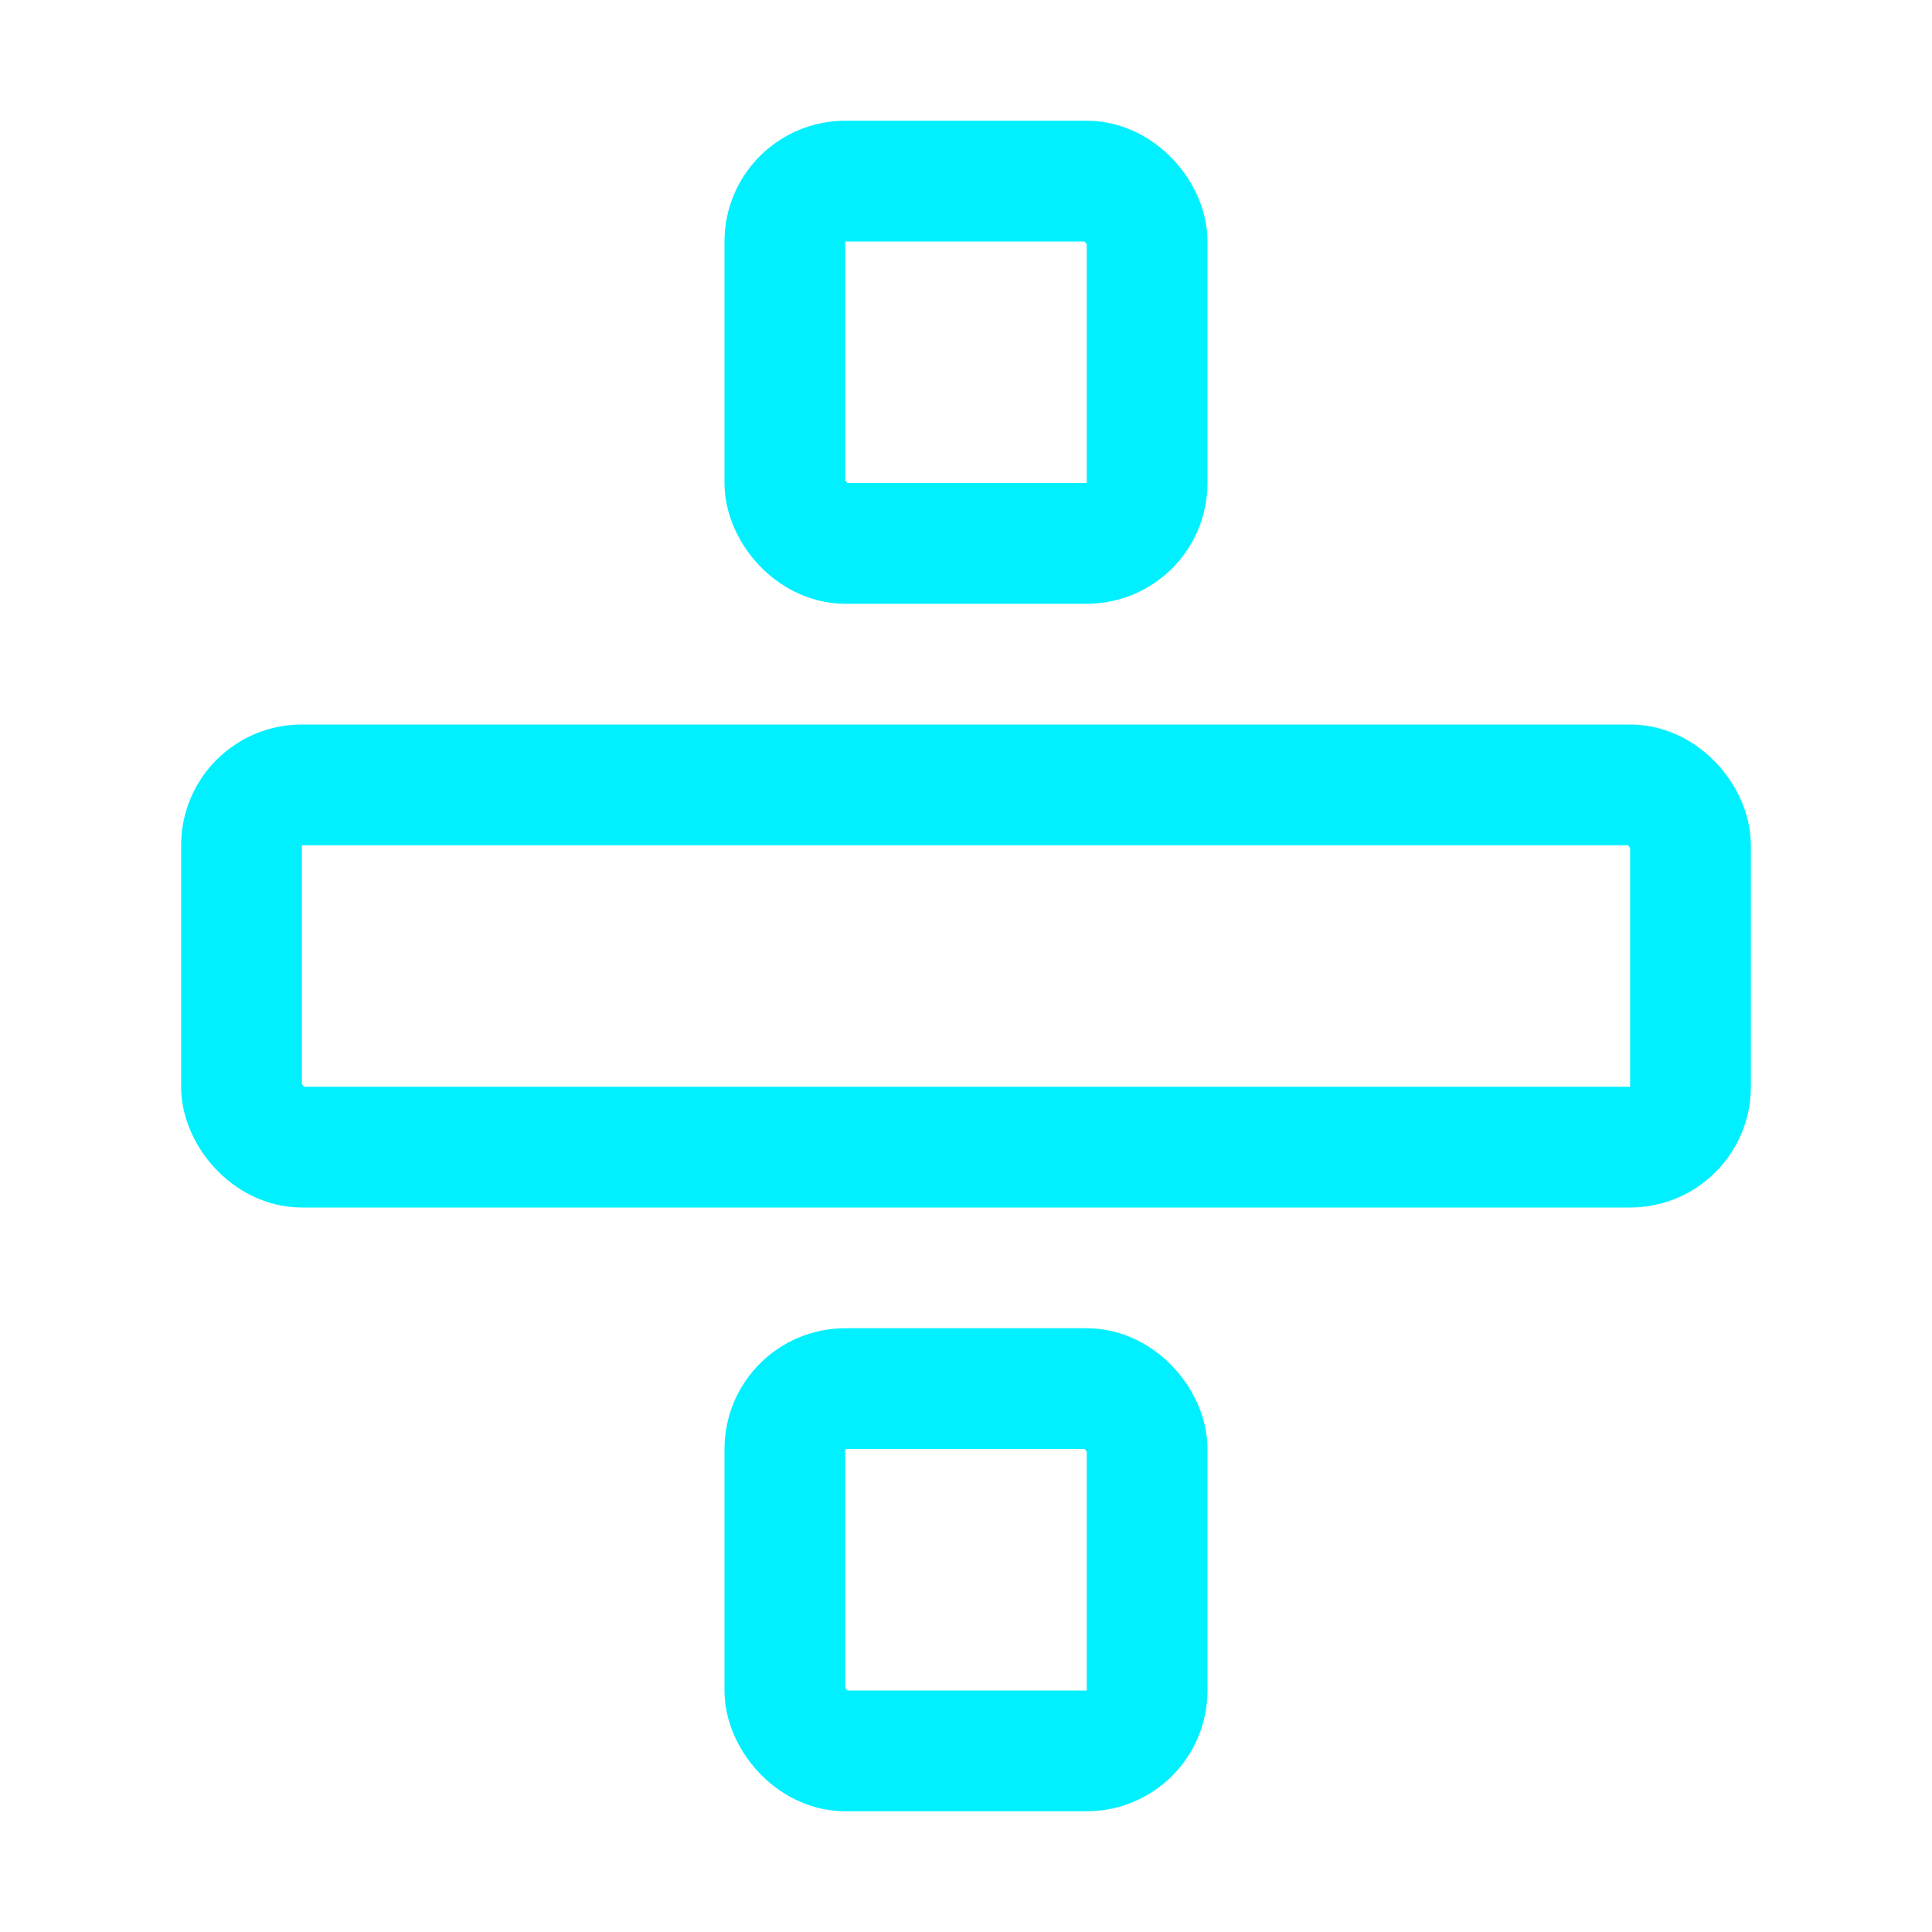
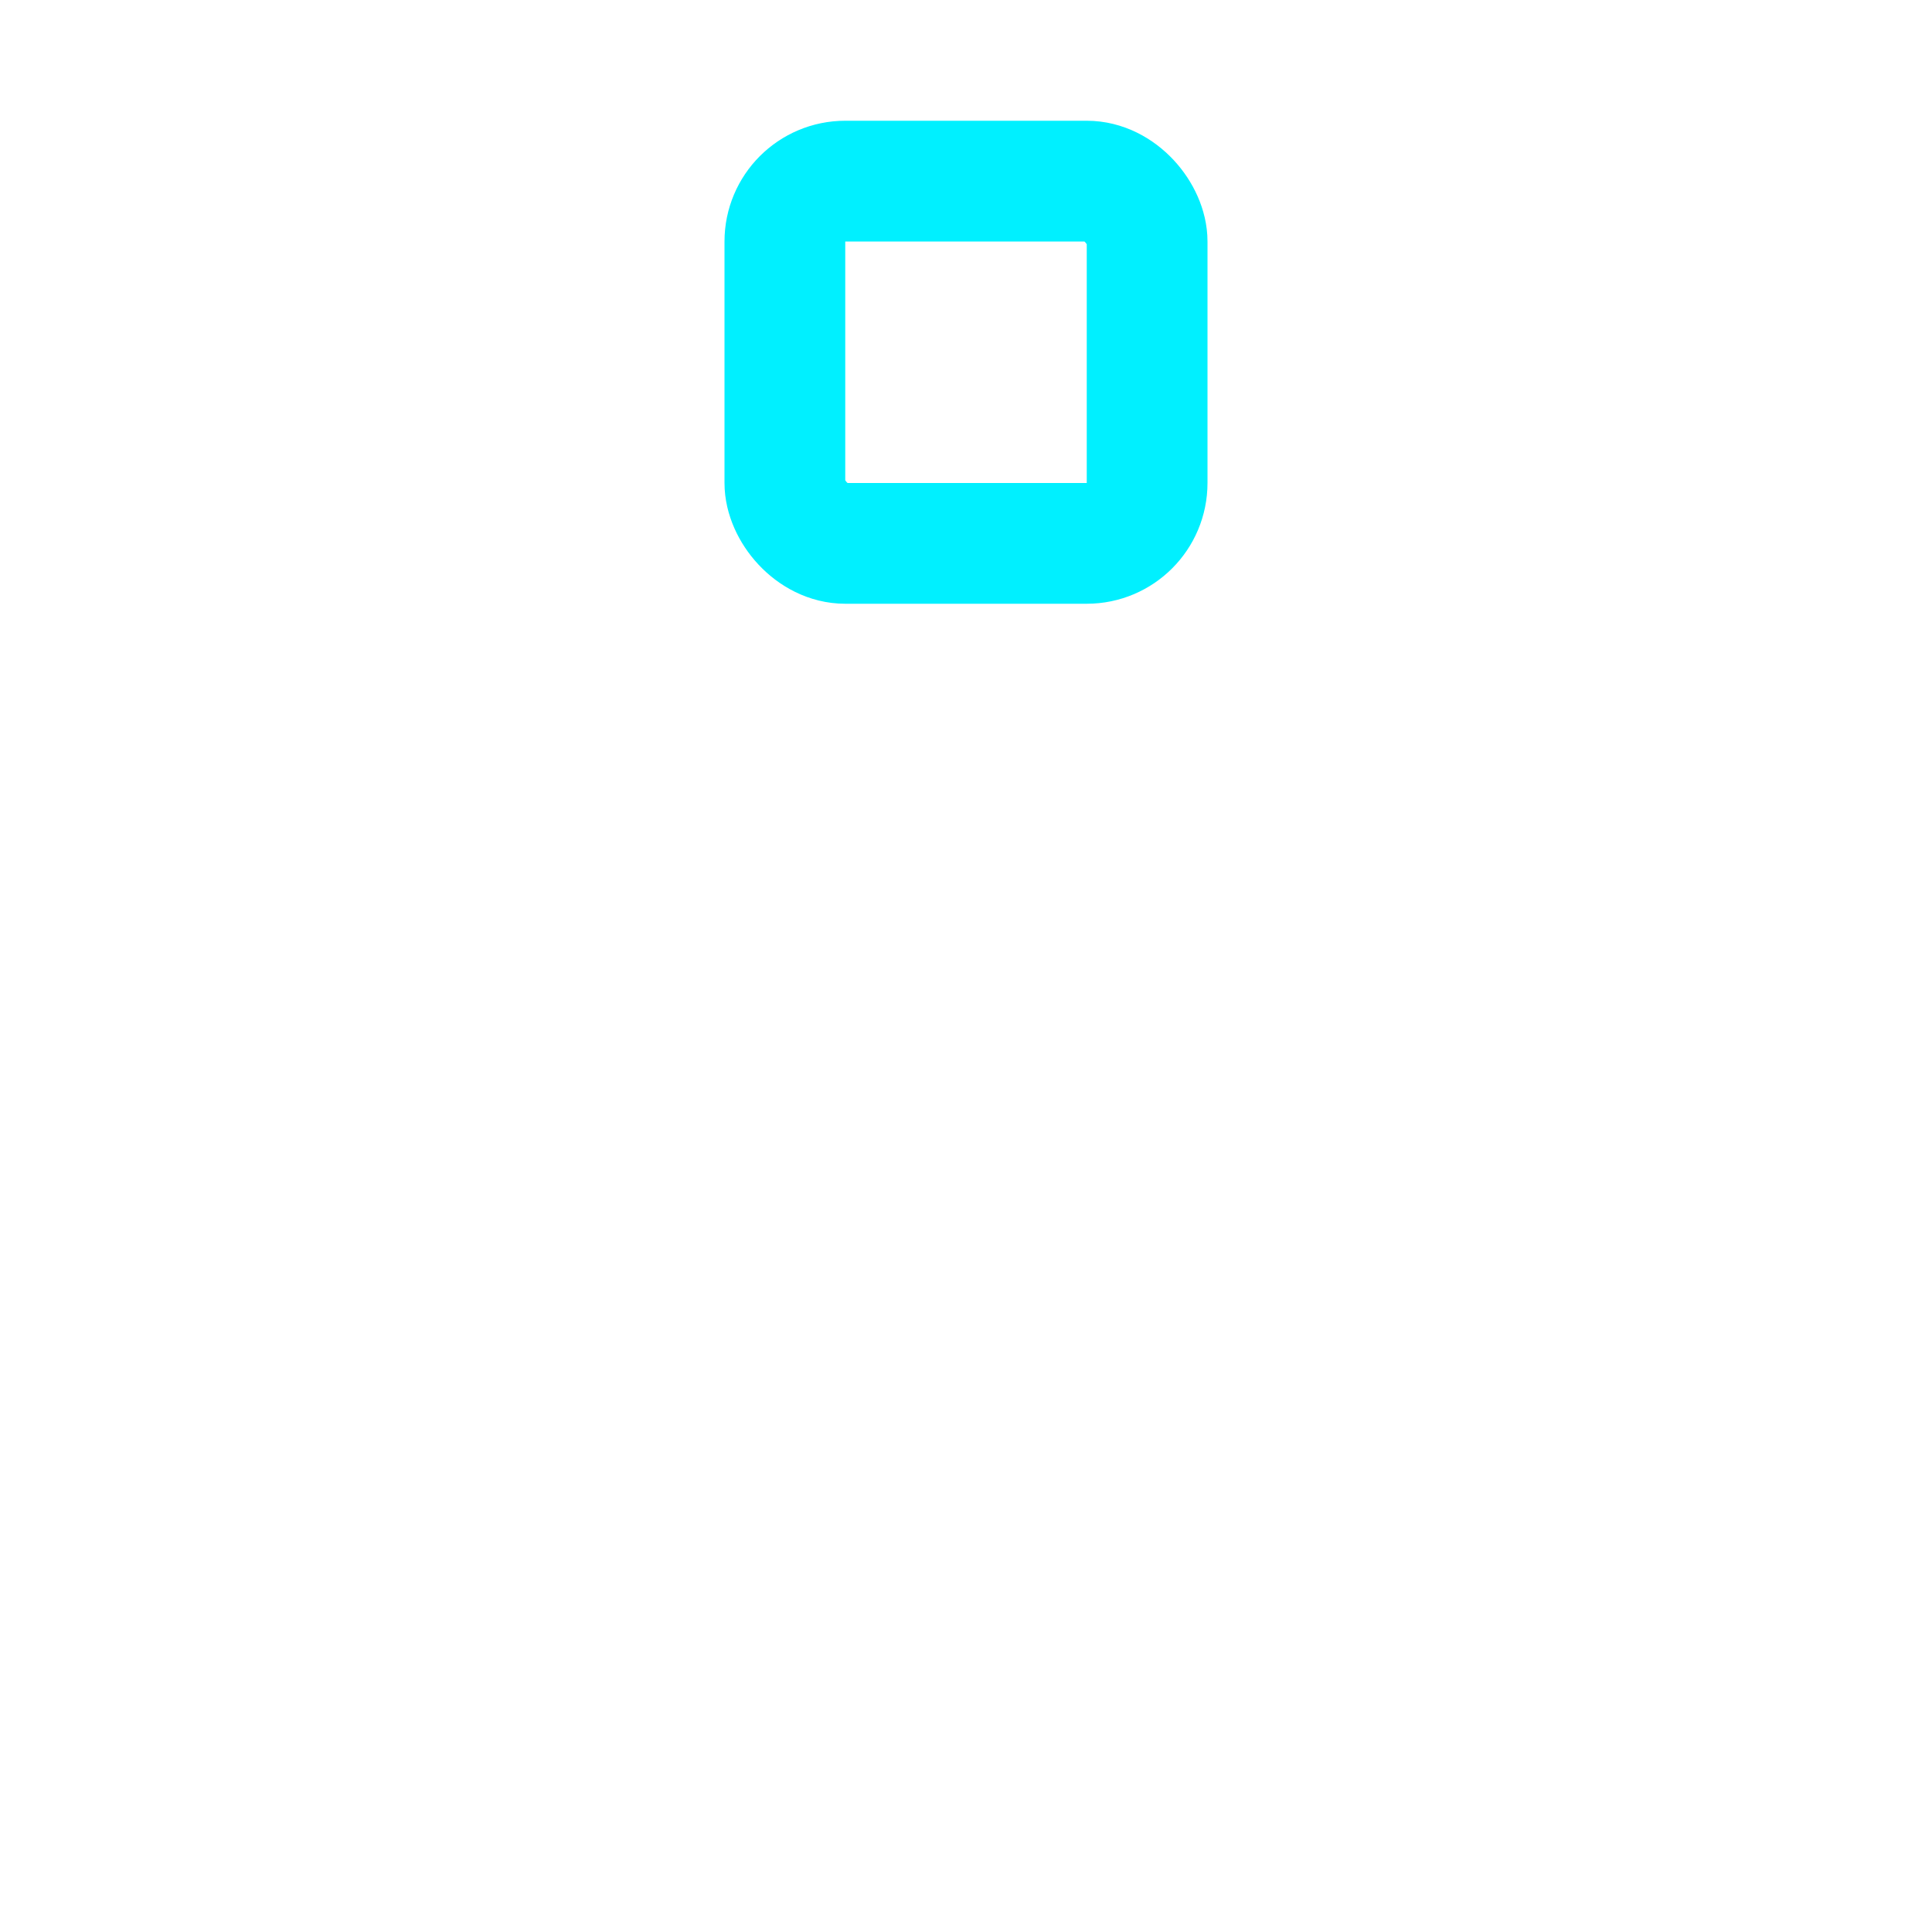
<svg xmlns="http://www.w3.org/2000/svg" width="24" height="24" viewBox="0 0 24 24" fill="none">
  <rect x="9.75" y="2.25" width="4.5" height="4.5" rx="0.75" stroke="#00F0FF" stroke-width="1.5" />
-   <rect x="9.75" y="17.25" width="4.5" height="4.5" rx="0.75" stroke="#00F0FF" stroke-width="1.5" />
-   <rect x="3" y="9.75" width="18" height="4.5" rx="0.75" stroke="#00F0FF" stroke-width="1.5" />
</svg>